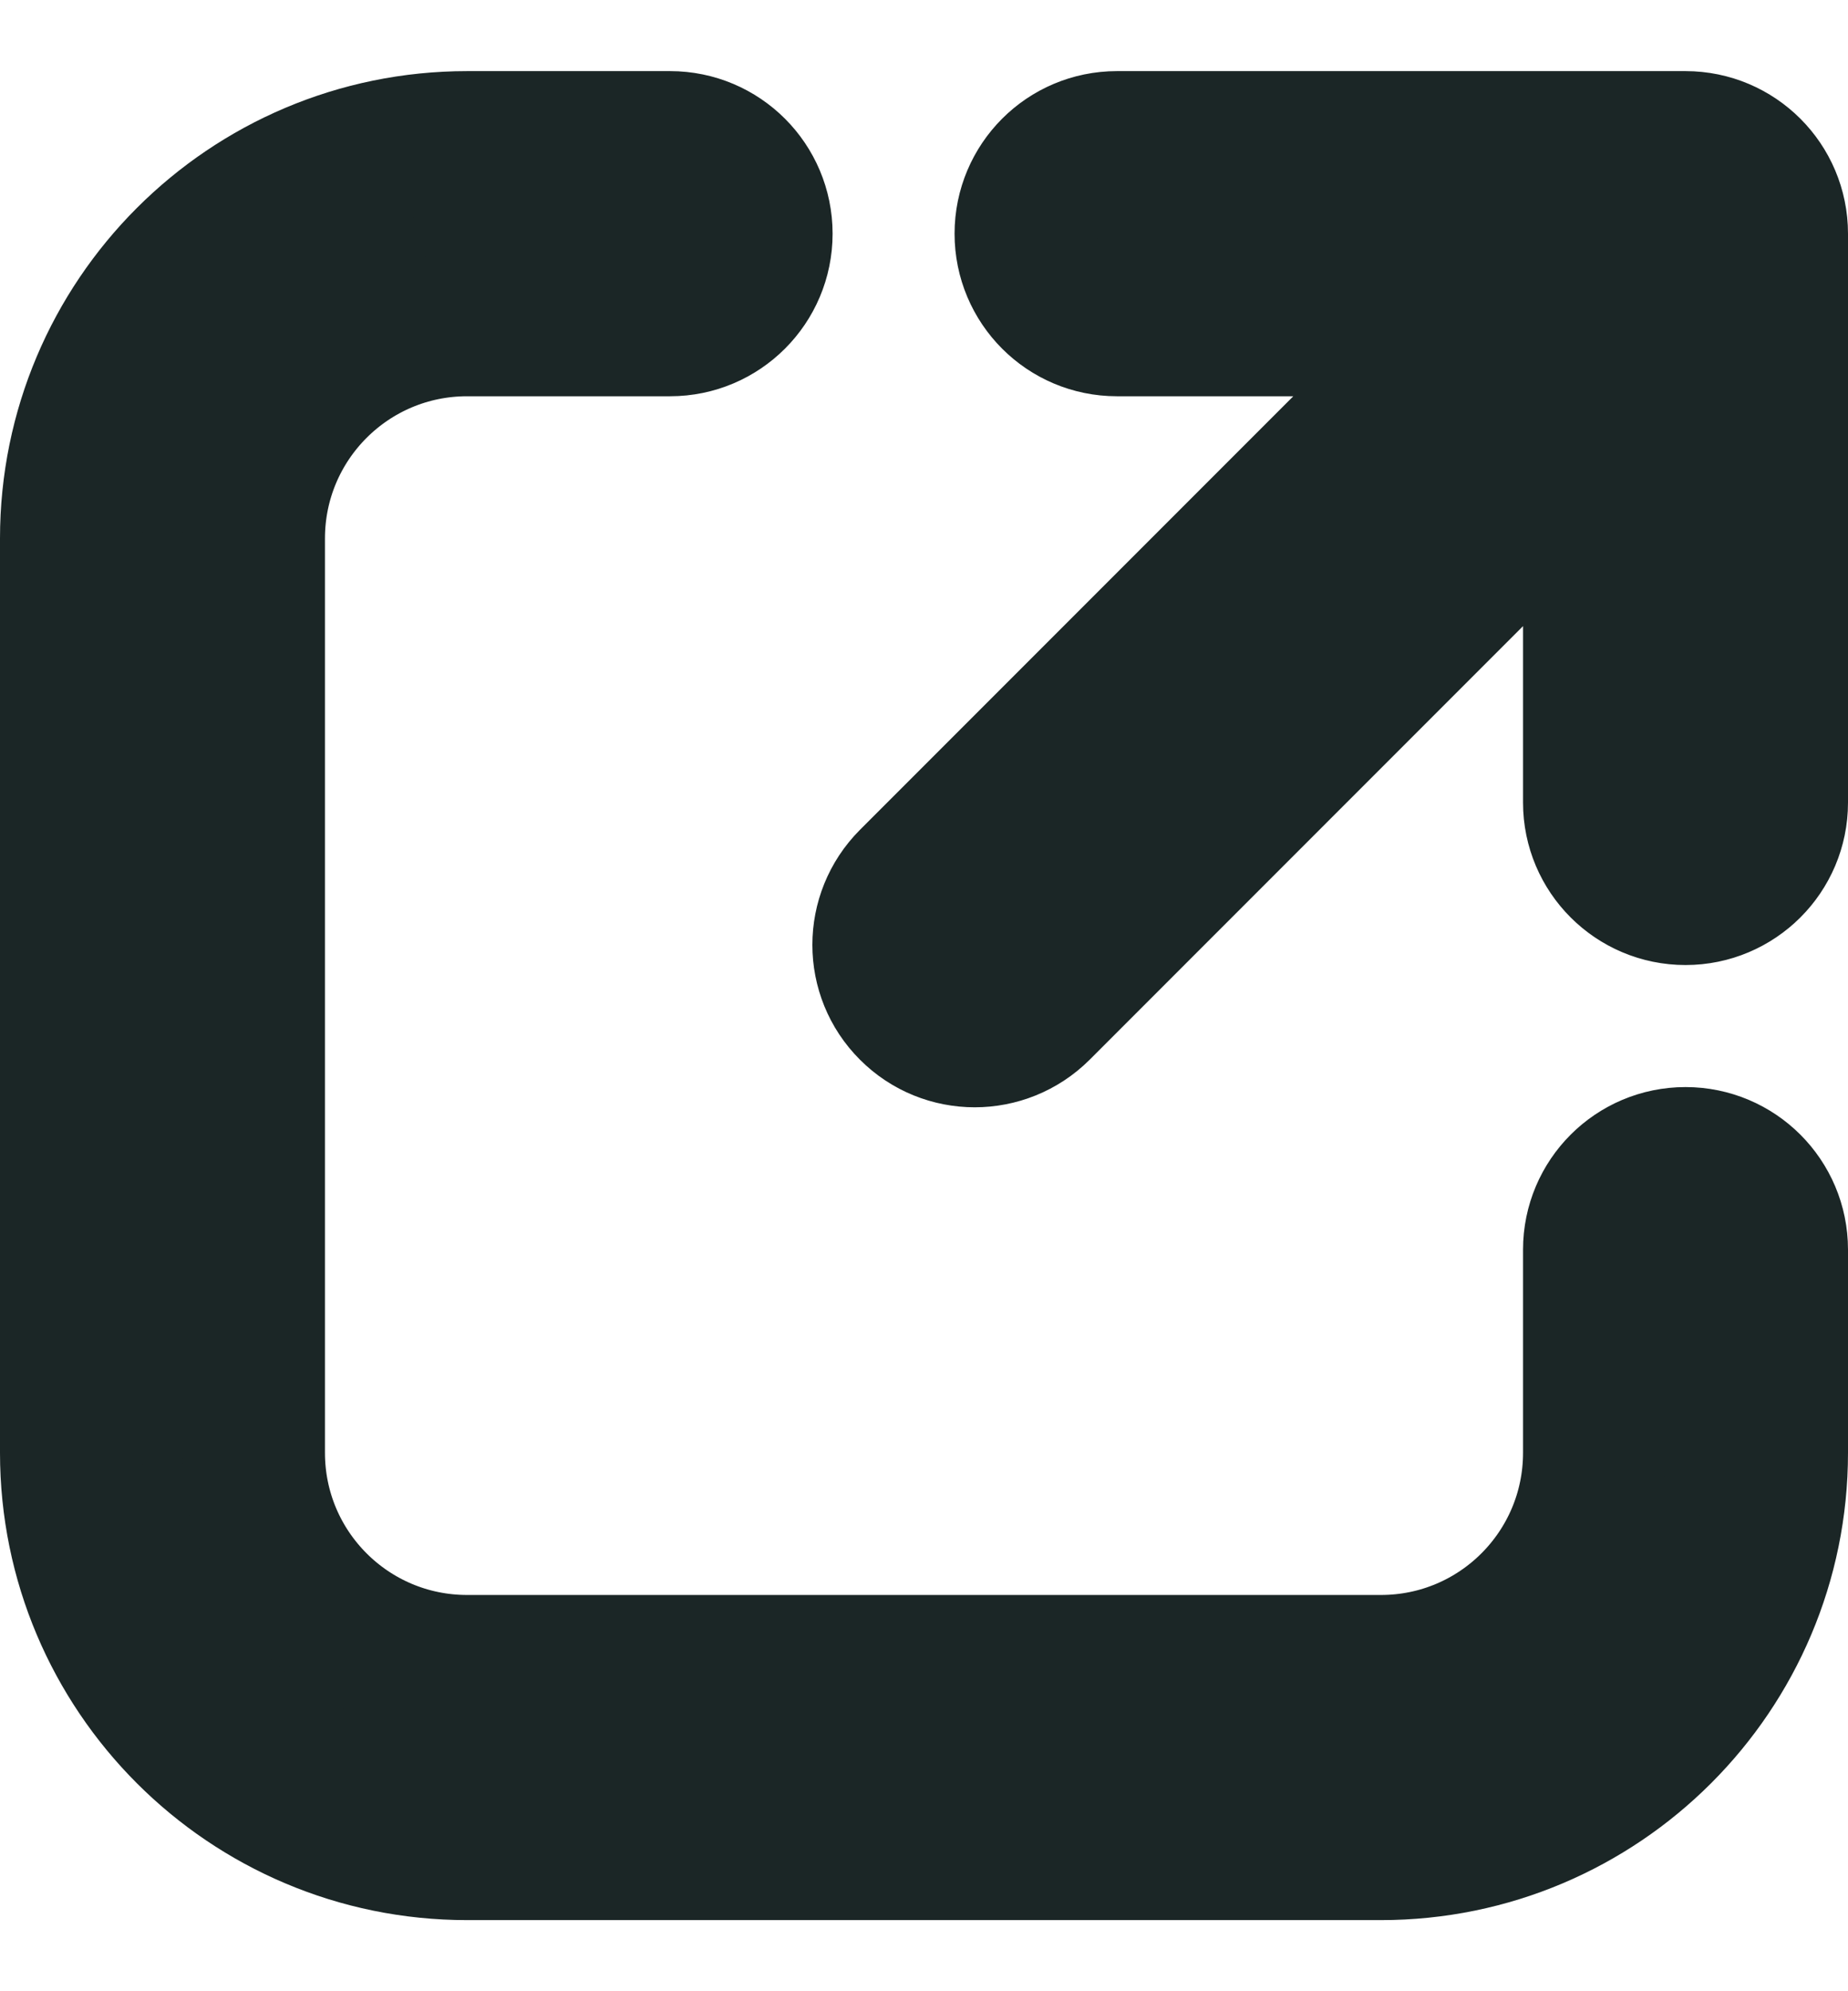
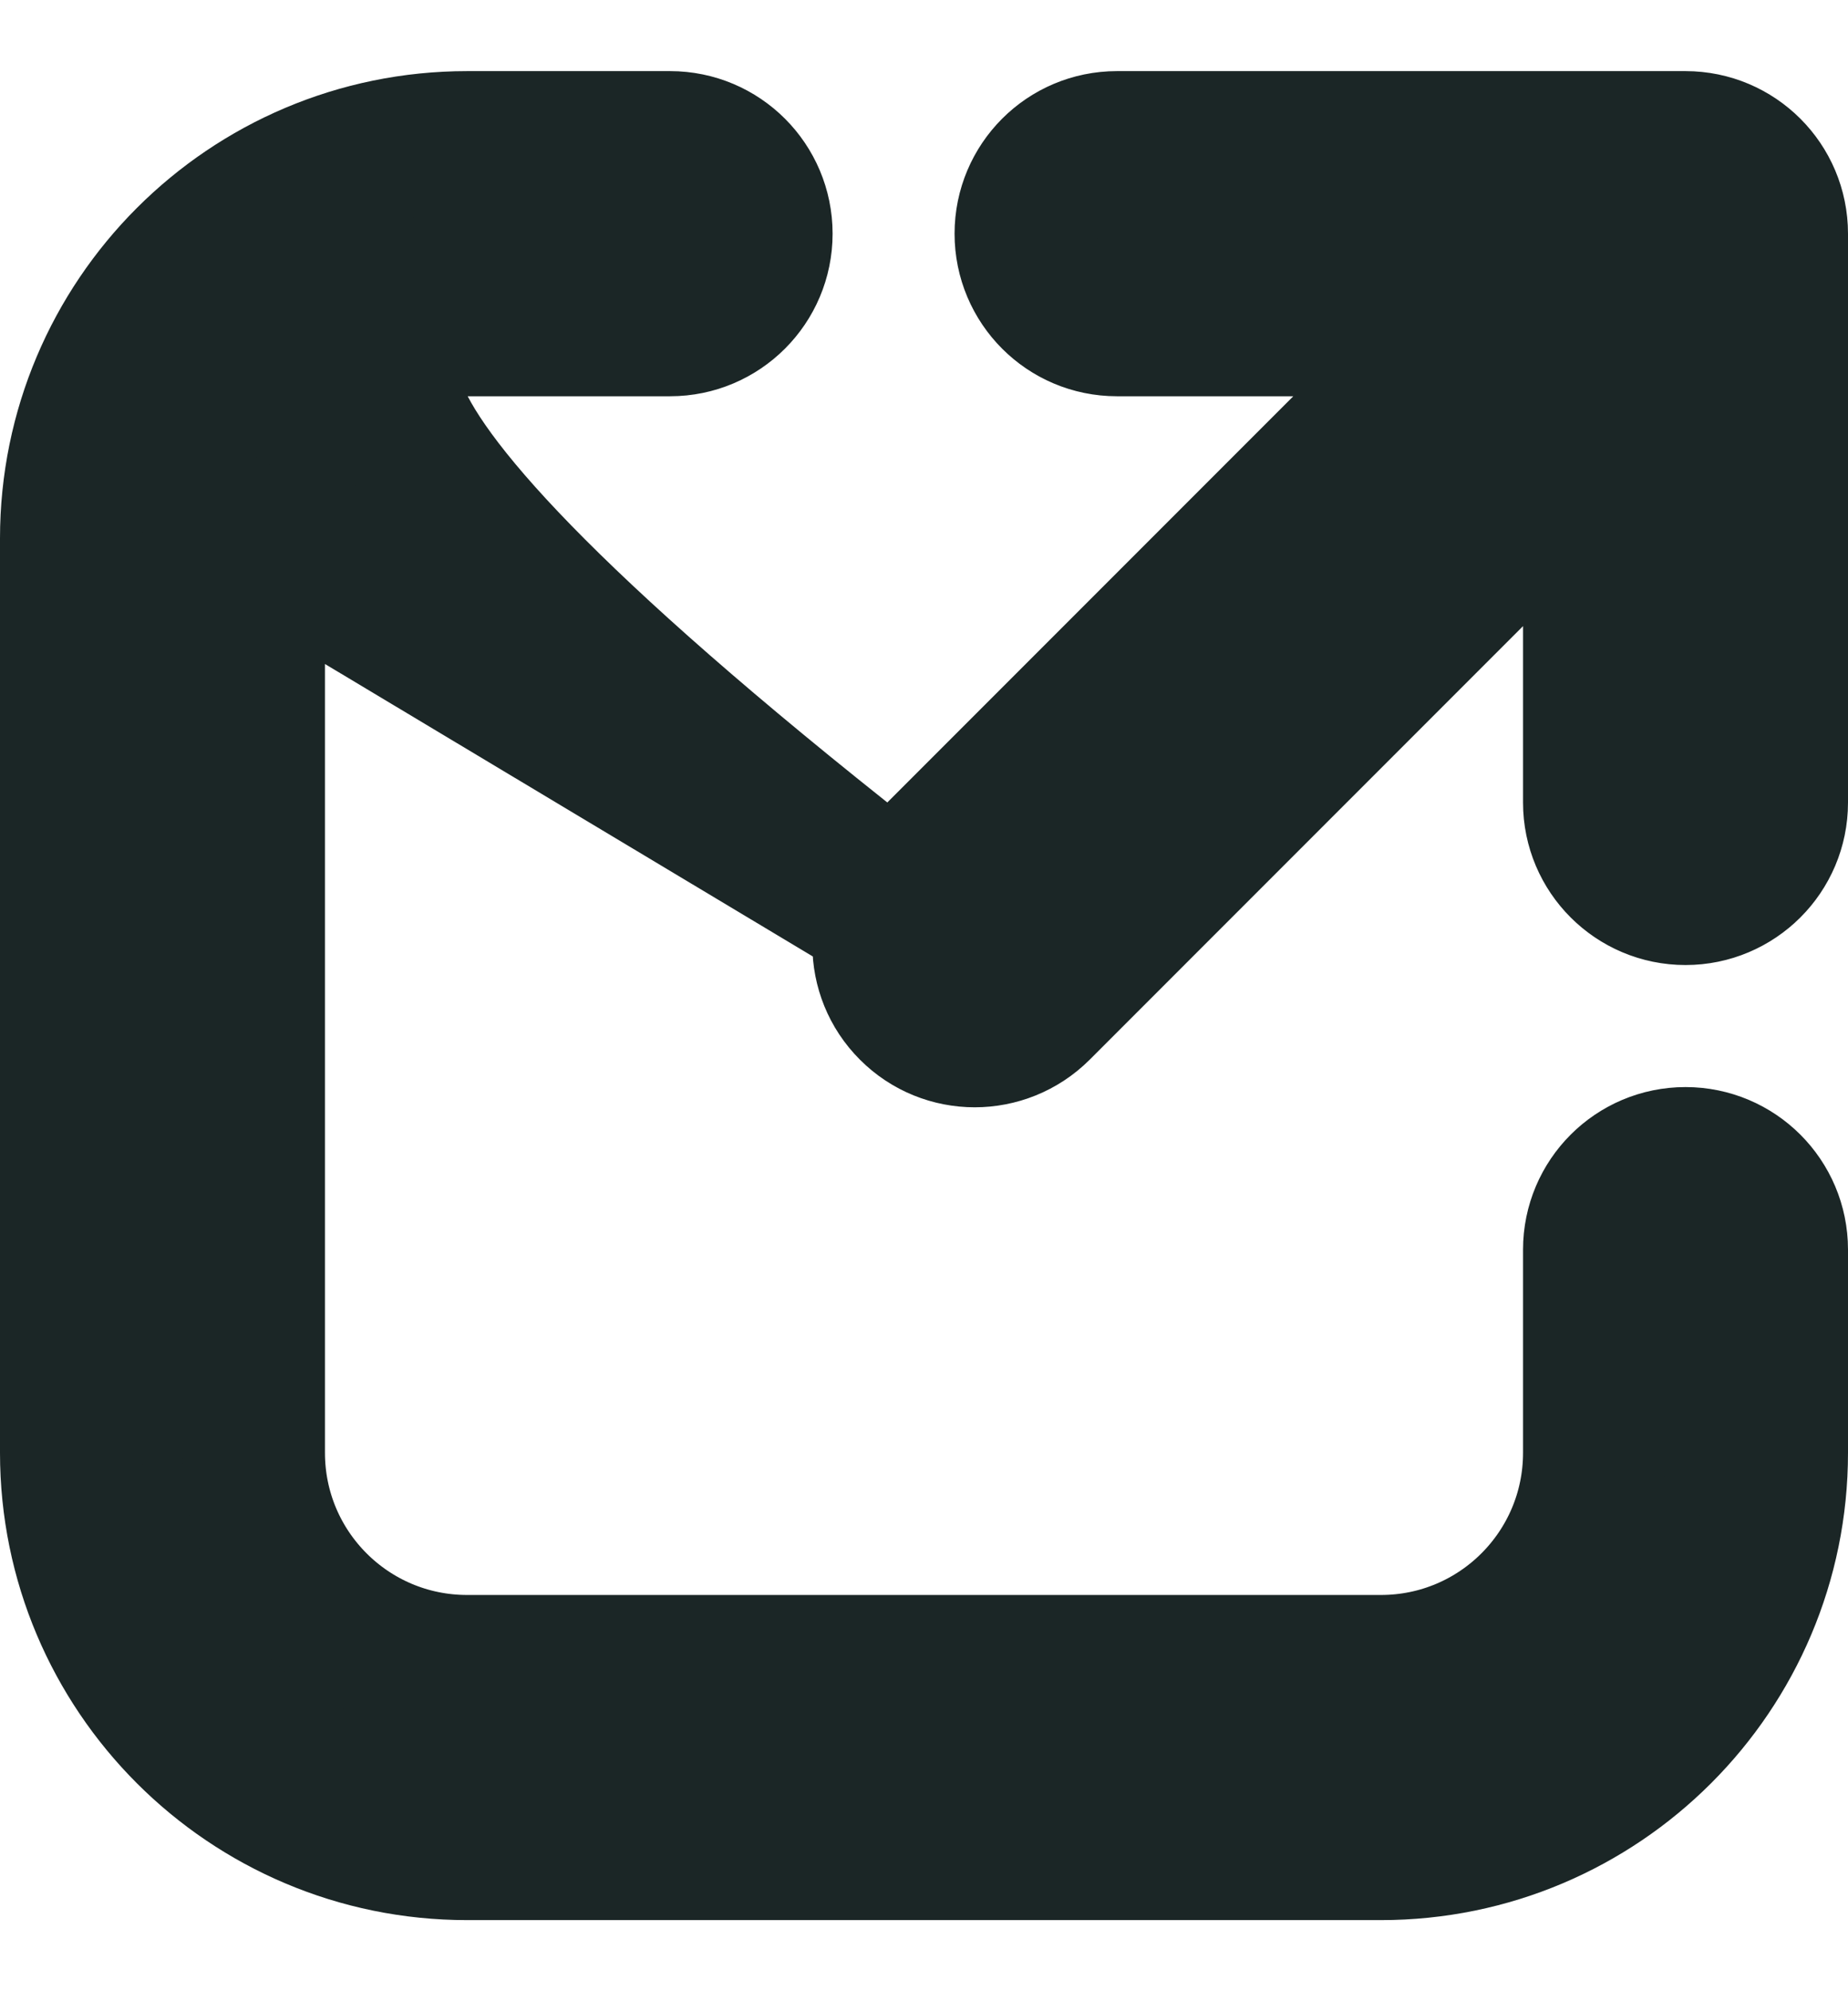
<svg xmlns="http://www.w3.org/2000/svg" width="13" height="14" viewBox="0 0 13 14" fill="none">
-   <path fill-rule="evenodd" clip-rule="evenodd" d="M7.312 7.097C7.06 7.348 6.653 7.348 6.403 7.097C6.152 6.847 6.152 6.44 6.403 6.188L10.305 2.286H7.857C7.502 2.286 7.215 1.998 7.215 1.643C7.215 1.288 7.502 1 7.857 1H11.857C12.212 1 12.5 1.288 12.5 1.643V5.643C12.5 5.997 12.212 6.285 11.857 6.285C11.502 6.285 11.214 5.997 11.214 5.643V3.195L7.312 7.097ZM1.786 3.786C1.786 2.957 2.457 2.286 3.286 2.286H4.714C5.069 2.286 5.357 1.998 5.357 1.643C5.357 1.288 5.069 1 4.714 1H3.286C1.747 1 0.5 2.248 0.5 3.786V10.214C0.5 11.752 1.747 13 3.286 13H9.714C11.252 13 12.5 11.752 12.5 10.214V8.786C12.5 8.431 12.212 8.143 11.857 8.143C11.502 8.143 11.214 8.431 11.214 8.786V10.214C11.214 11.043 10.543 11.714 9.714 11.714H3.286C2.457 11.714 1.786 11.043 1.786 10.214V3.786Z" fill="#1B2626" stroke="#1B2626" />
+   <path fill-rule="evenodd" clip-rule="evenodd" d="M7.312 7.097C7.06 7.348 6.653 7.348 6.403 7.097C6.152 6.847 6.152 6.44 6.403 6.188L10.305 2.286H7.857C7.502 2.286 7.215 1.998 7.215 1.643C7.215 1.288 7.502 1 7.857 1H11.857C12.212 1 12.5 1.288 12.5 1.643V5.643C12.5 5.997 12.212 6.285 11.857 6.285C11.502 6.285 11.214 5.997 11.214 5.643V3.195L7.312 7.097ZC1.786 2.957 2.457 2.286 3.286 2.286H4.714C5.069 2.286 5.357 1.998 5.357 1.643C5.357 1.288 5.069 1 4.714 1H3.286C1.747 1 0.5 2.248 0.5 3.786V10.214C0.5 11.752 1.747 13 3.286 13H9.714C11.252 13 12.5 11.752 12.5 10.214V8.786C12.5 8.431 12.212 8.143 11.857 8.143C11.502 8.143 11.214 8.431 11.214 8.786V10.214C11.214 11.043 10.543 11.714 9.714 11.714H3.286C2.457 11.714 1.786 11.043 1.786 10.214V3.786Z" fill="#1B2626" stroke="#1B2626" />
</svg>